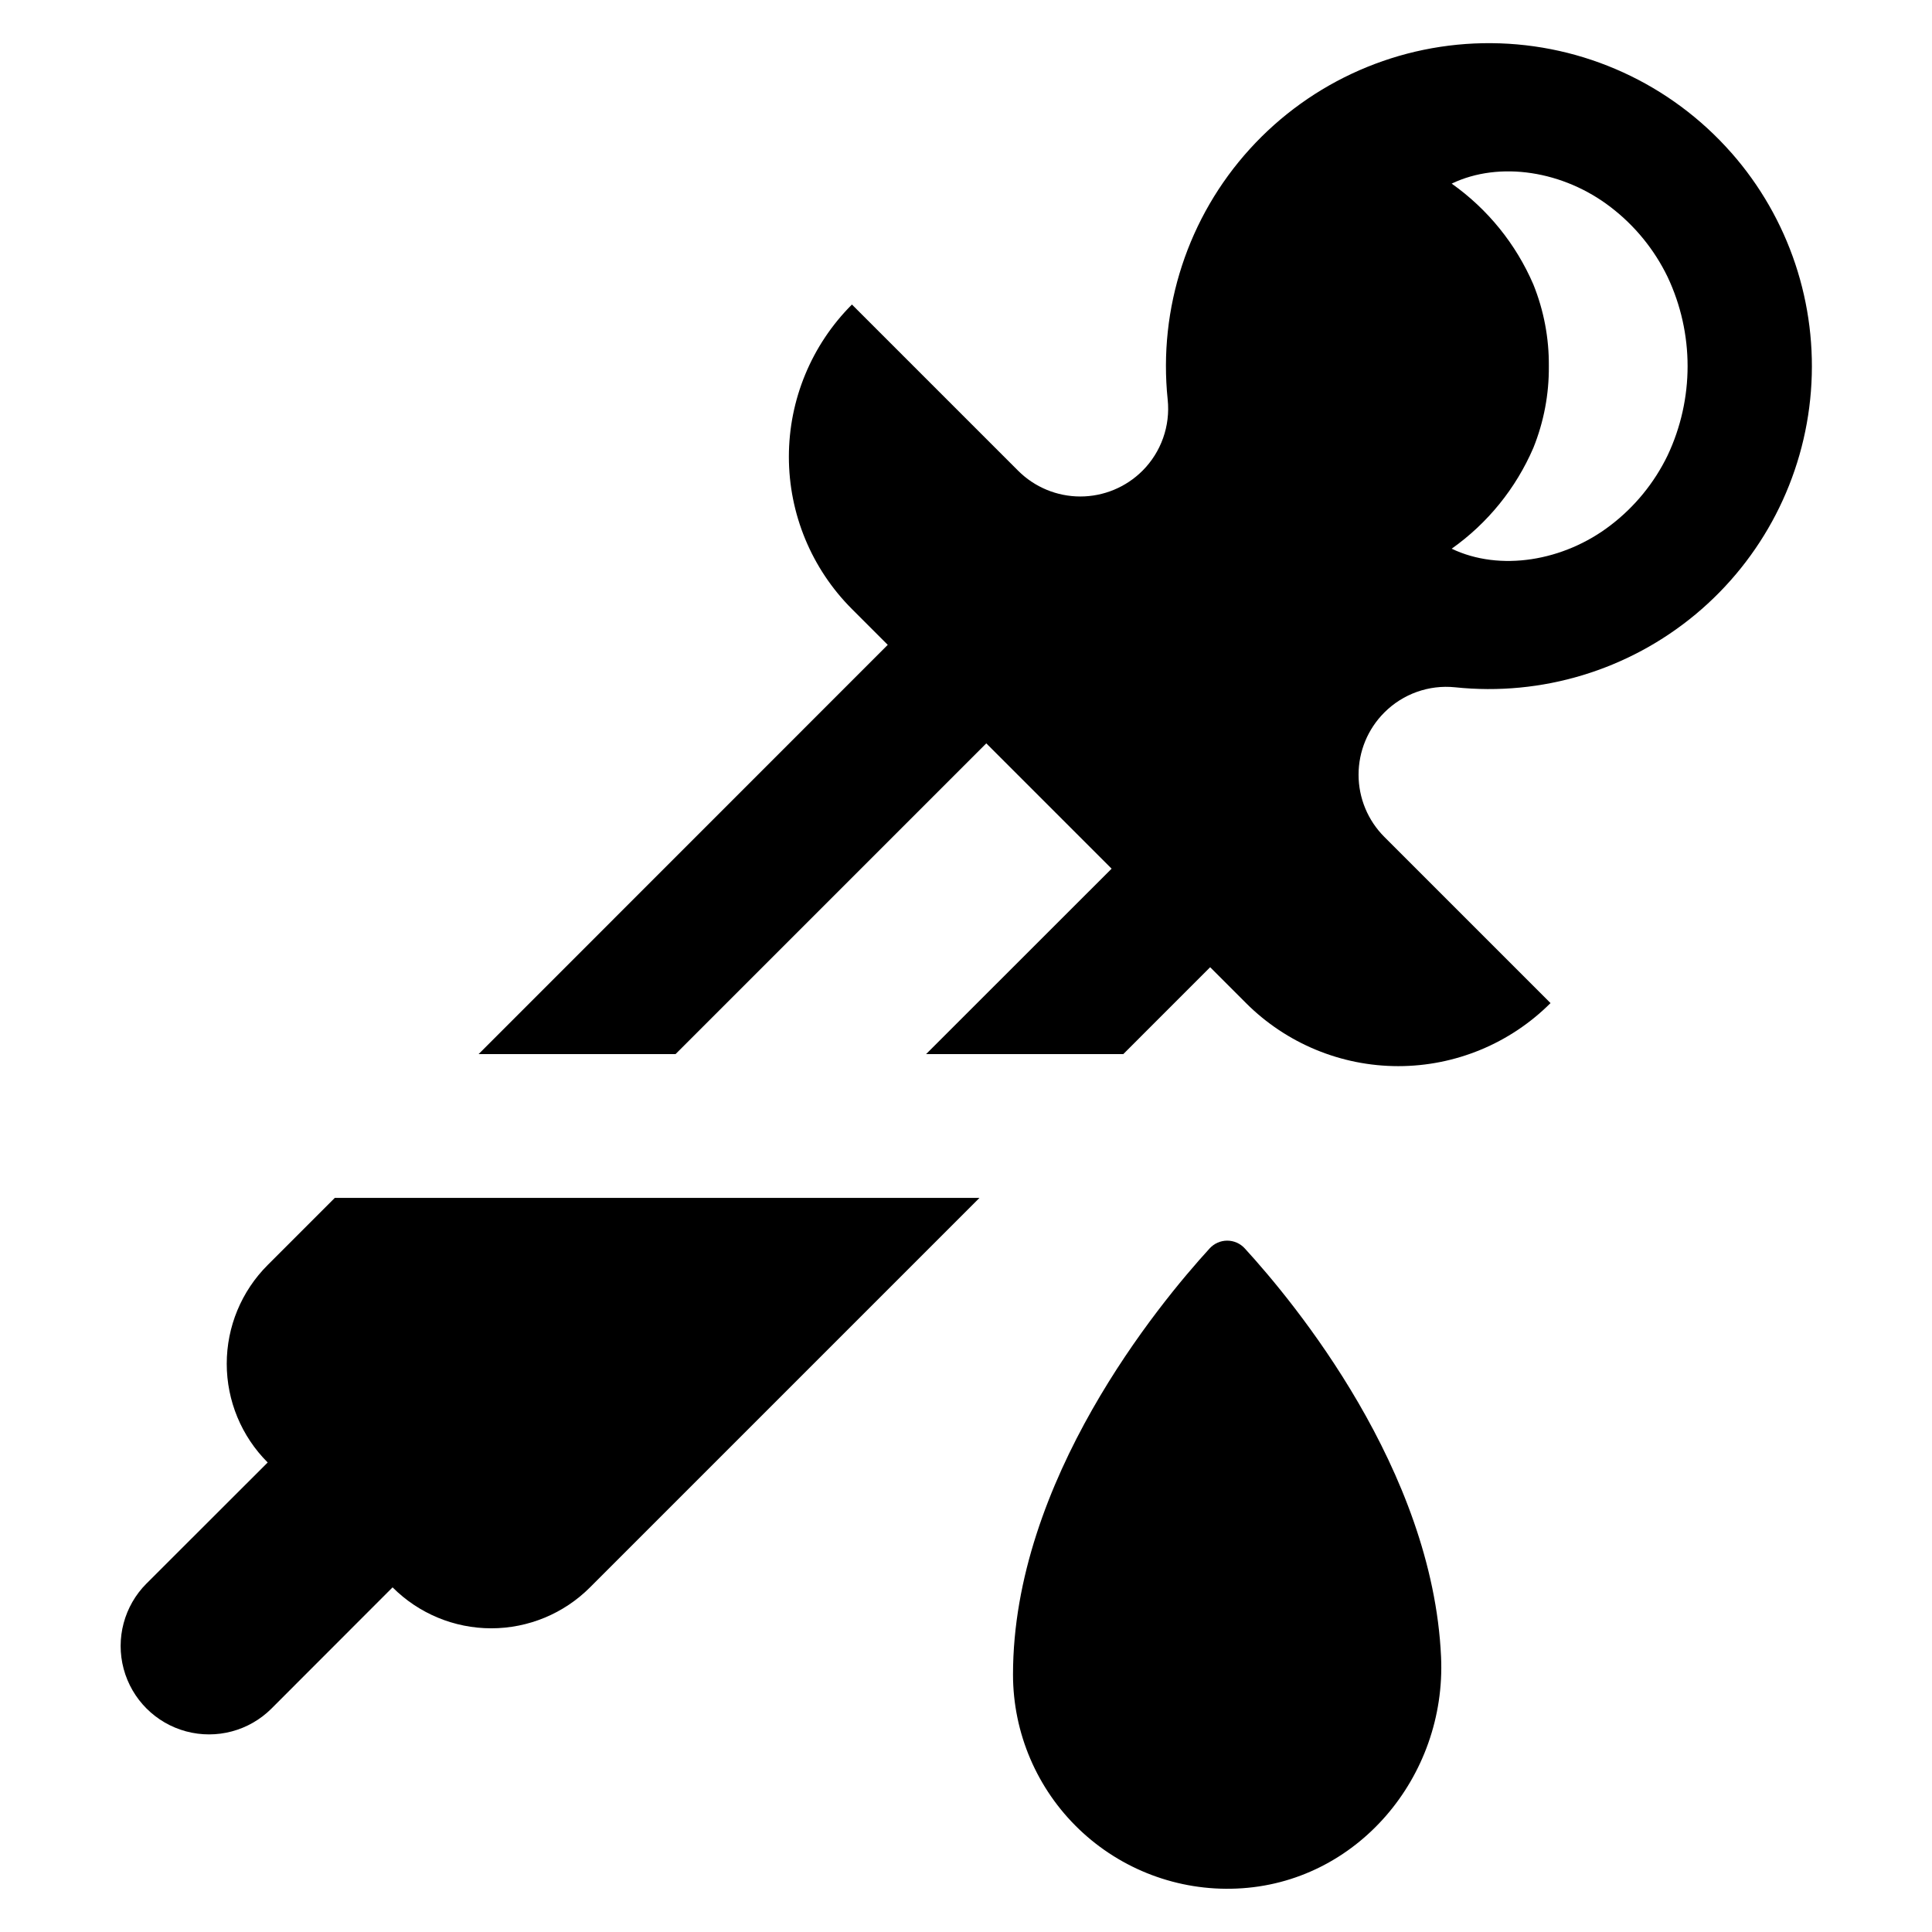
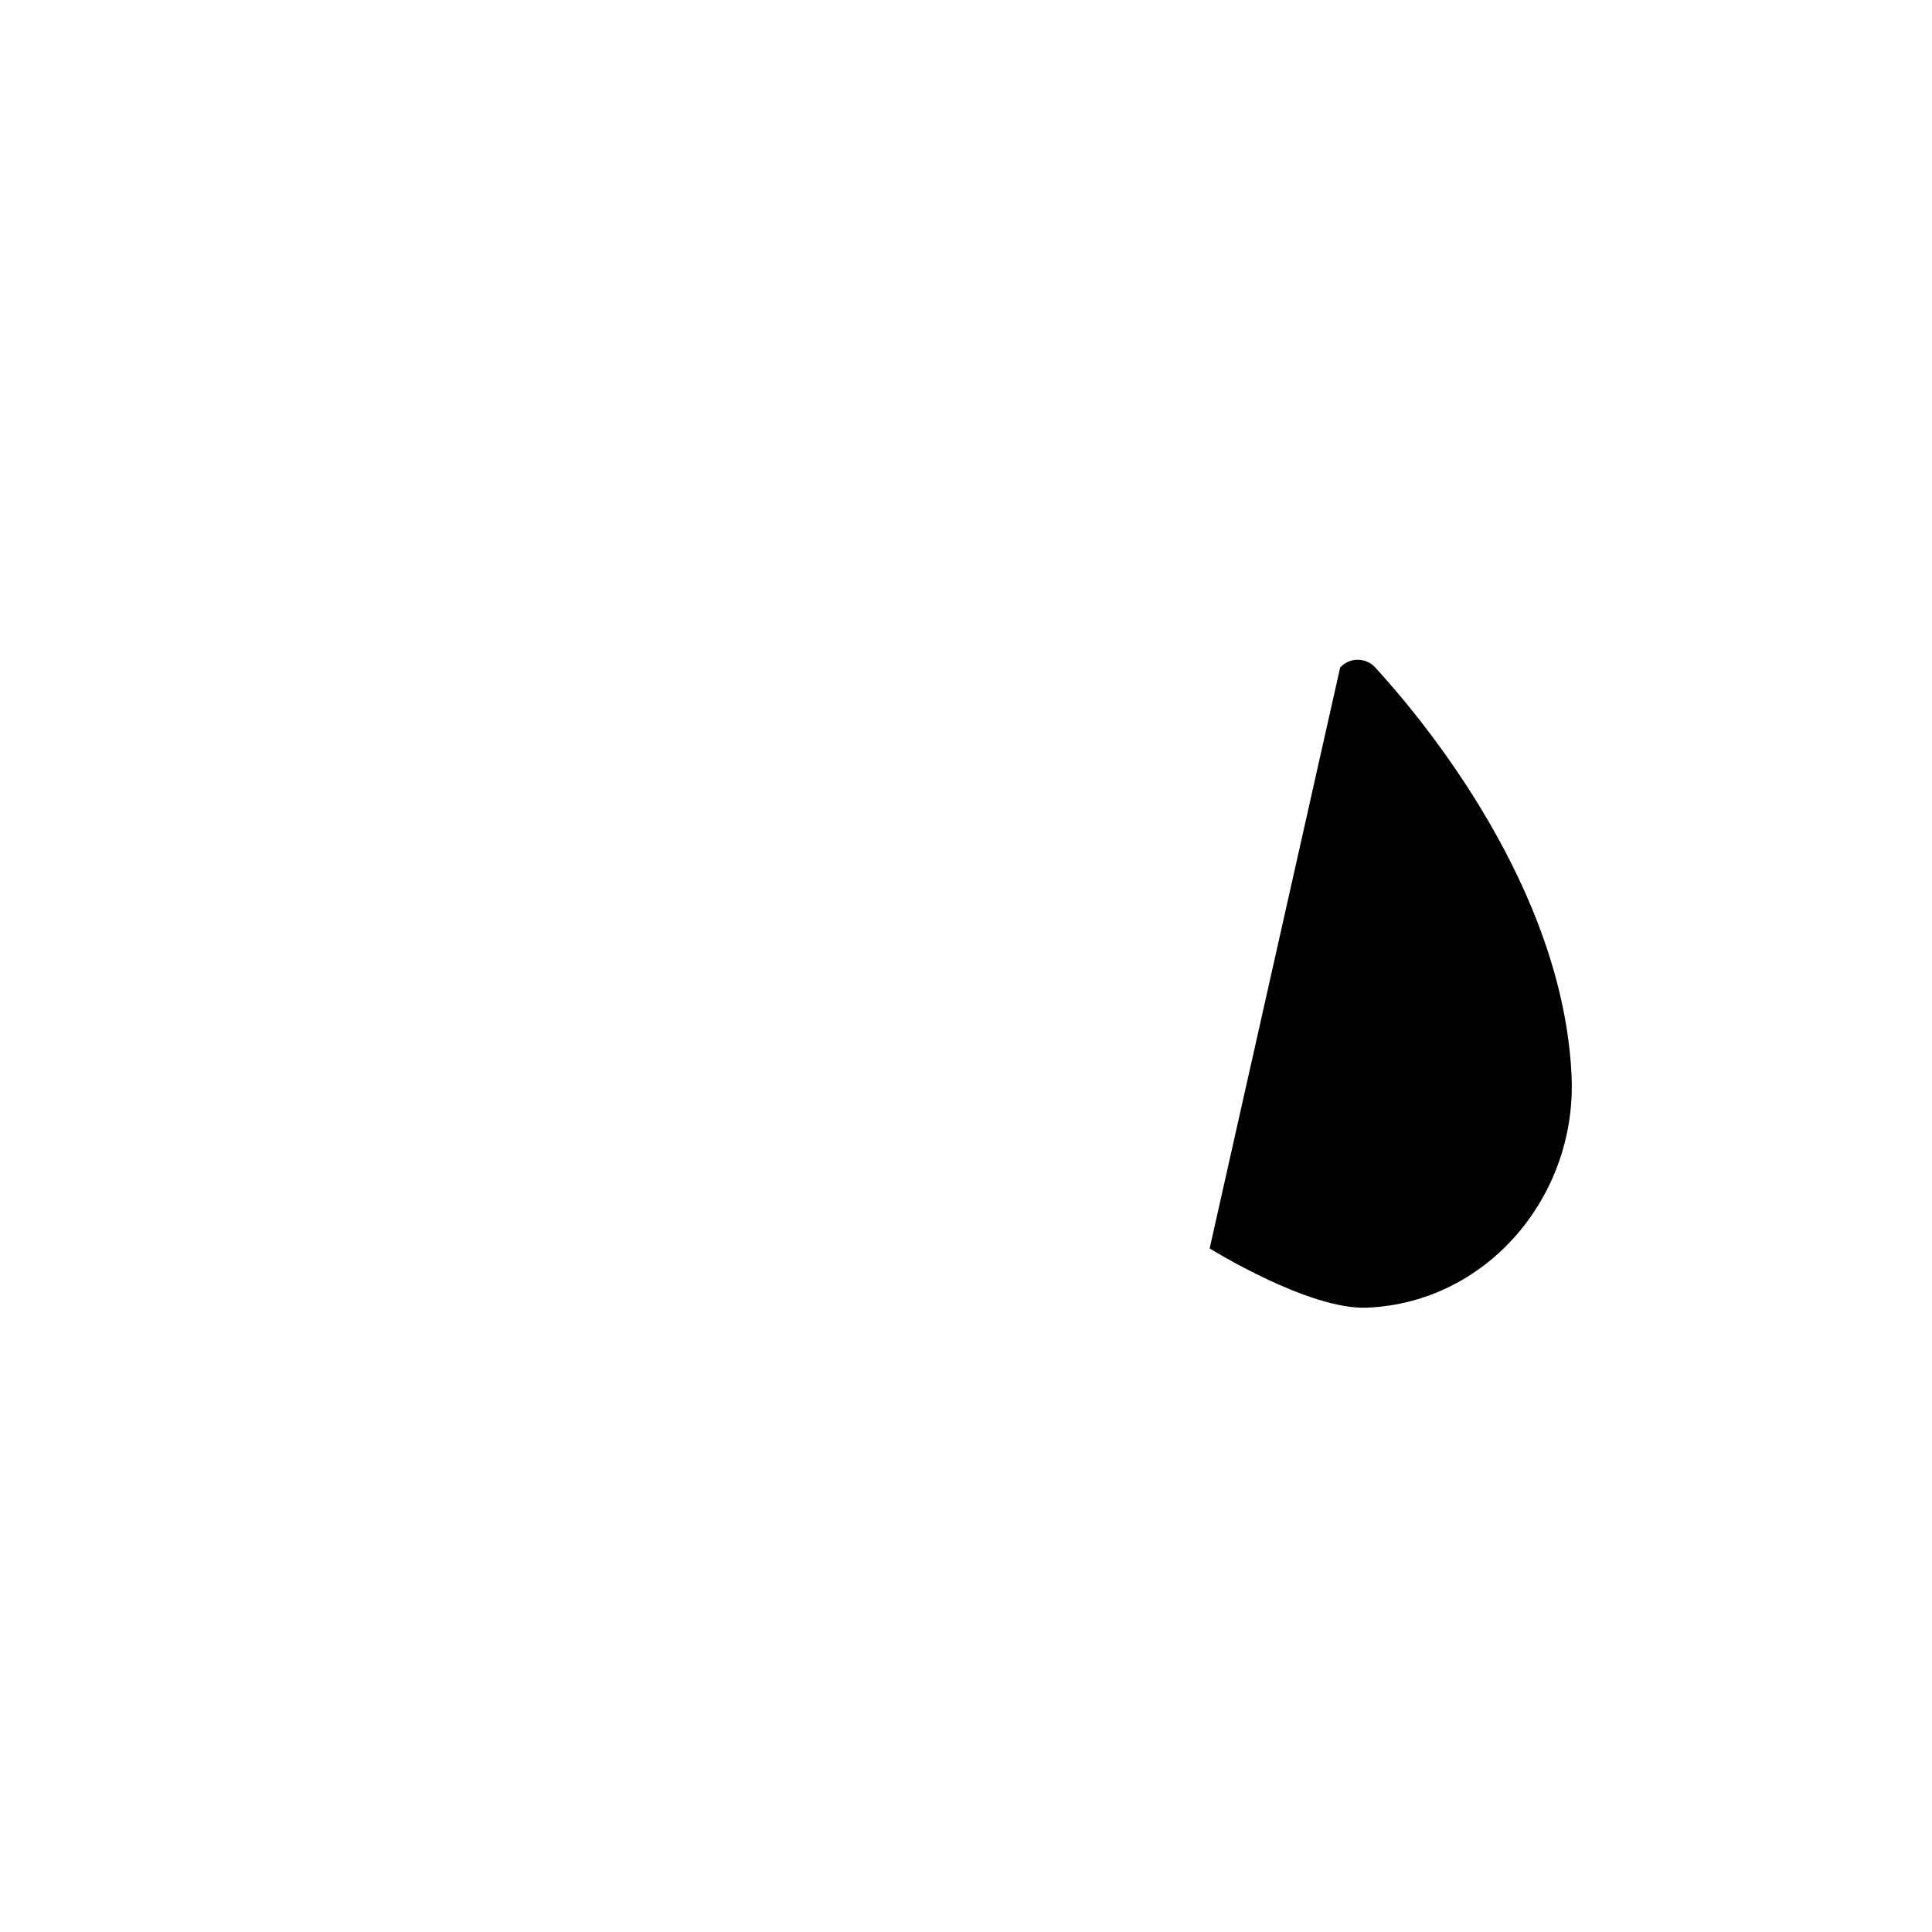
<svg xmlns="http://www.w3.org/2000/svg" fill="#000000" width="800px" height="800px" version="1.1" viewBox="144 144 512 512">
  <g>
-     <path d="m464.57 474.84c-13.535 14.812-52.113 61.504-52.113 112.95 0.012 15.484 6.34 30.293 17.527 40.996s26.262 16.375 41.727 15.703c31.832-1.324 55.641-29.582 54.184-61.414-2.25-49.598-38.887-93.906-52.023-108.24-1.191-1.305-2.879-2.051-4.648-2.051s-3.457 0.746-4.652 2.051z" />
-     <path d="m602.83 184.5c-16.09-18.293-39.211-28.863-63.574-29.059-24.359-0.195-47.648 10-64.031 28.031-16.383 18.031-24.301 42.191-21.777 66.422 0.73 6.969-1.723 13.895-6.676 18.855-4.371 4.367-10.297 6.824-16.477 6.824-6.18 0-12.109-2.457-16.477-6.824l-44.047-44.047c-10.699 10.703-16.711 25.215-16.711 40.348 0 15.133 6.012 29.648 16.711 40.348l9.492 9.492-108.43 108.46h52.191l82.352-82.352 33.211 33.211-49.168 49.141h52.262l23.023-23.027 9.5 9.5v0.004c10.703 10.699 25.215 16.711 40.352 16.711 15.133 0 29.645-6.012 40.348-16.711l-44.047-44.047c-4.371-4.371-6.824-10.297-6.824-16.477s2.453-12.109 6.824-16.477c4.926-4.945 11.82-7.402 18.758-6.688 22.98 2.422 45.961-4.551 63.723-19.328 17.758-14.781 28.789-36.117 30.574-59.152 1.789-23.039-5.812-45.82-21.078-63.164zm-16.922 80.238c-3.512 7.234-8.668 13.551-15.059 18.441-12.453 9.59-29.391 12.34-42.141 6.234 9.539-6.75 17.027-15.996 21.648-26.73 2.773-6.875 4.168-14.23 4.102-21.645 0.066-7.418-1.328-14.773-4.102-21.648-4.621-10.734-12.109-19.98-21.648-26.73 12.75-6.106 29.691-3.356 42.141 6.234 6.391 4.891 11.547 11.207 15.059 18.445 7.094 15.004 7.094 32.395 0 47.398z" />
-     <path d="m214.94 479.24c-6.949 6.938-10.852 16.352-10.852 26.164 0 9.816 3.902 19.23 10.852 26.168l-32.121 32.09-0.004-0.004c-5.906 5.922-8.211 14.543-6.043 22.621 2.168 8.078 8.477 14.387 16.555 16.555 8.078 2.164 16.699-0.137 22.617-6.047l32.09-32.121c6.938 6.945 16.348 10.852 26.164 10.852 9.816 0 19.23-3.906 26.164-10.852l103.21-103.21h-170.85z" />
+     <path d="m464.57 474.84s26.262 16.375 41.727 15.703c31.832-1.324 55.641-29.582 54.184-61.414-2.25-49.598-38.887-93.906-52.023-108.24-1.191-1.305-2.879-2.051-4.648-2.051s-3.457 0.746-4.652 2.051z" />
  </g>
</svg>